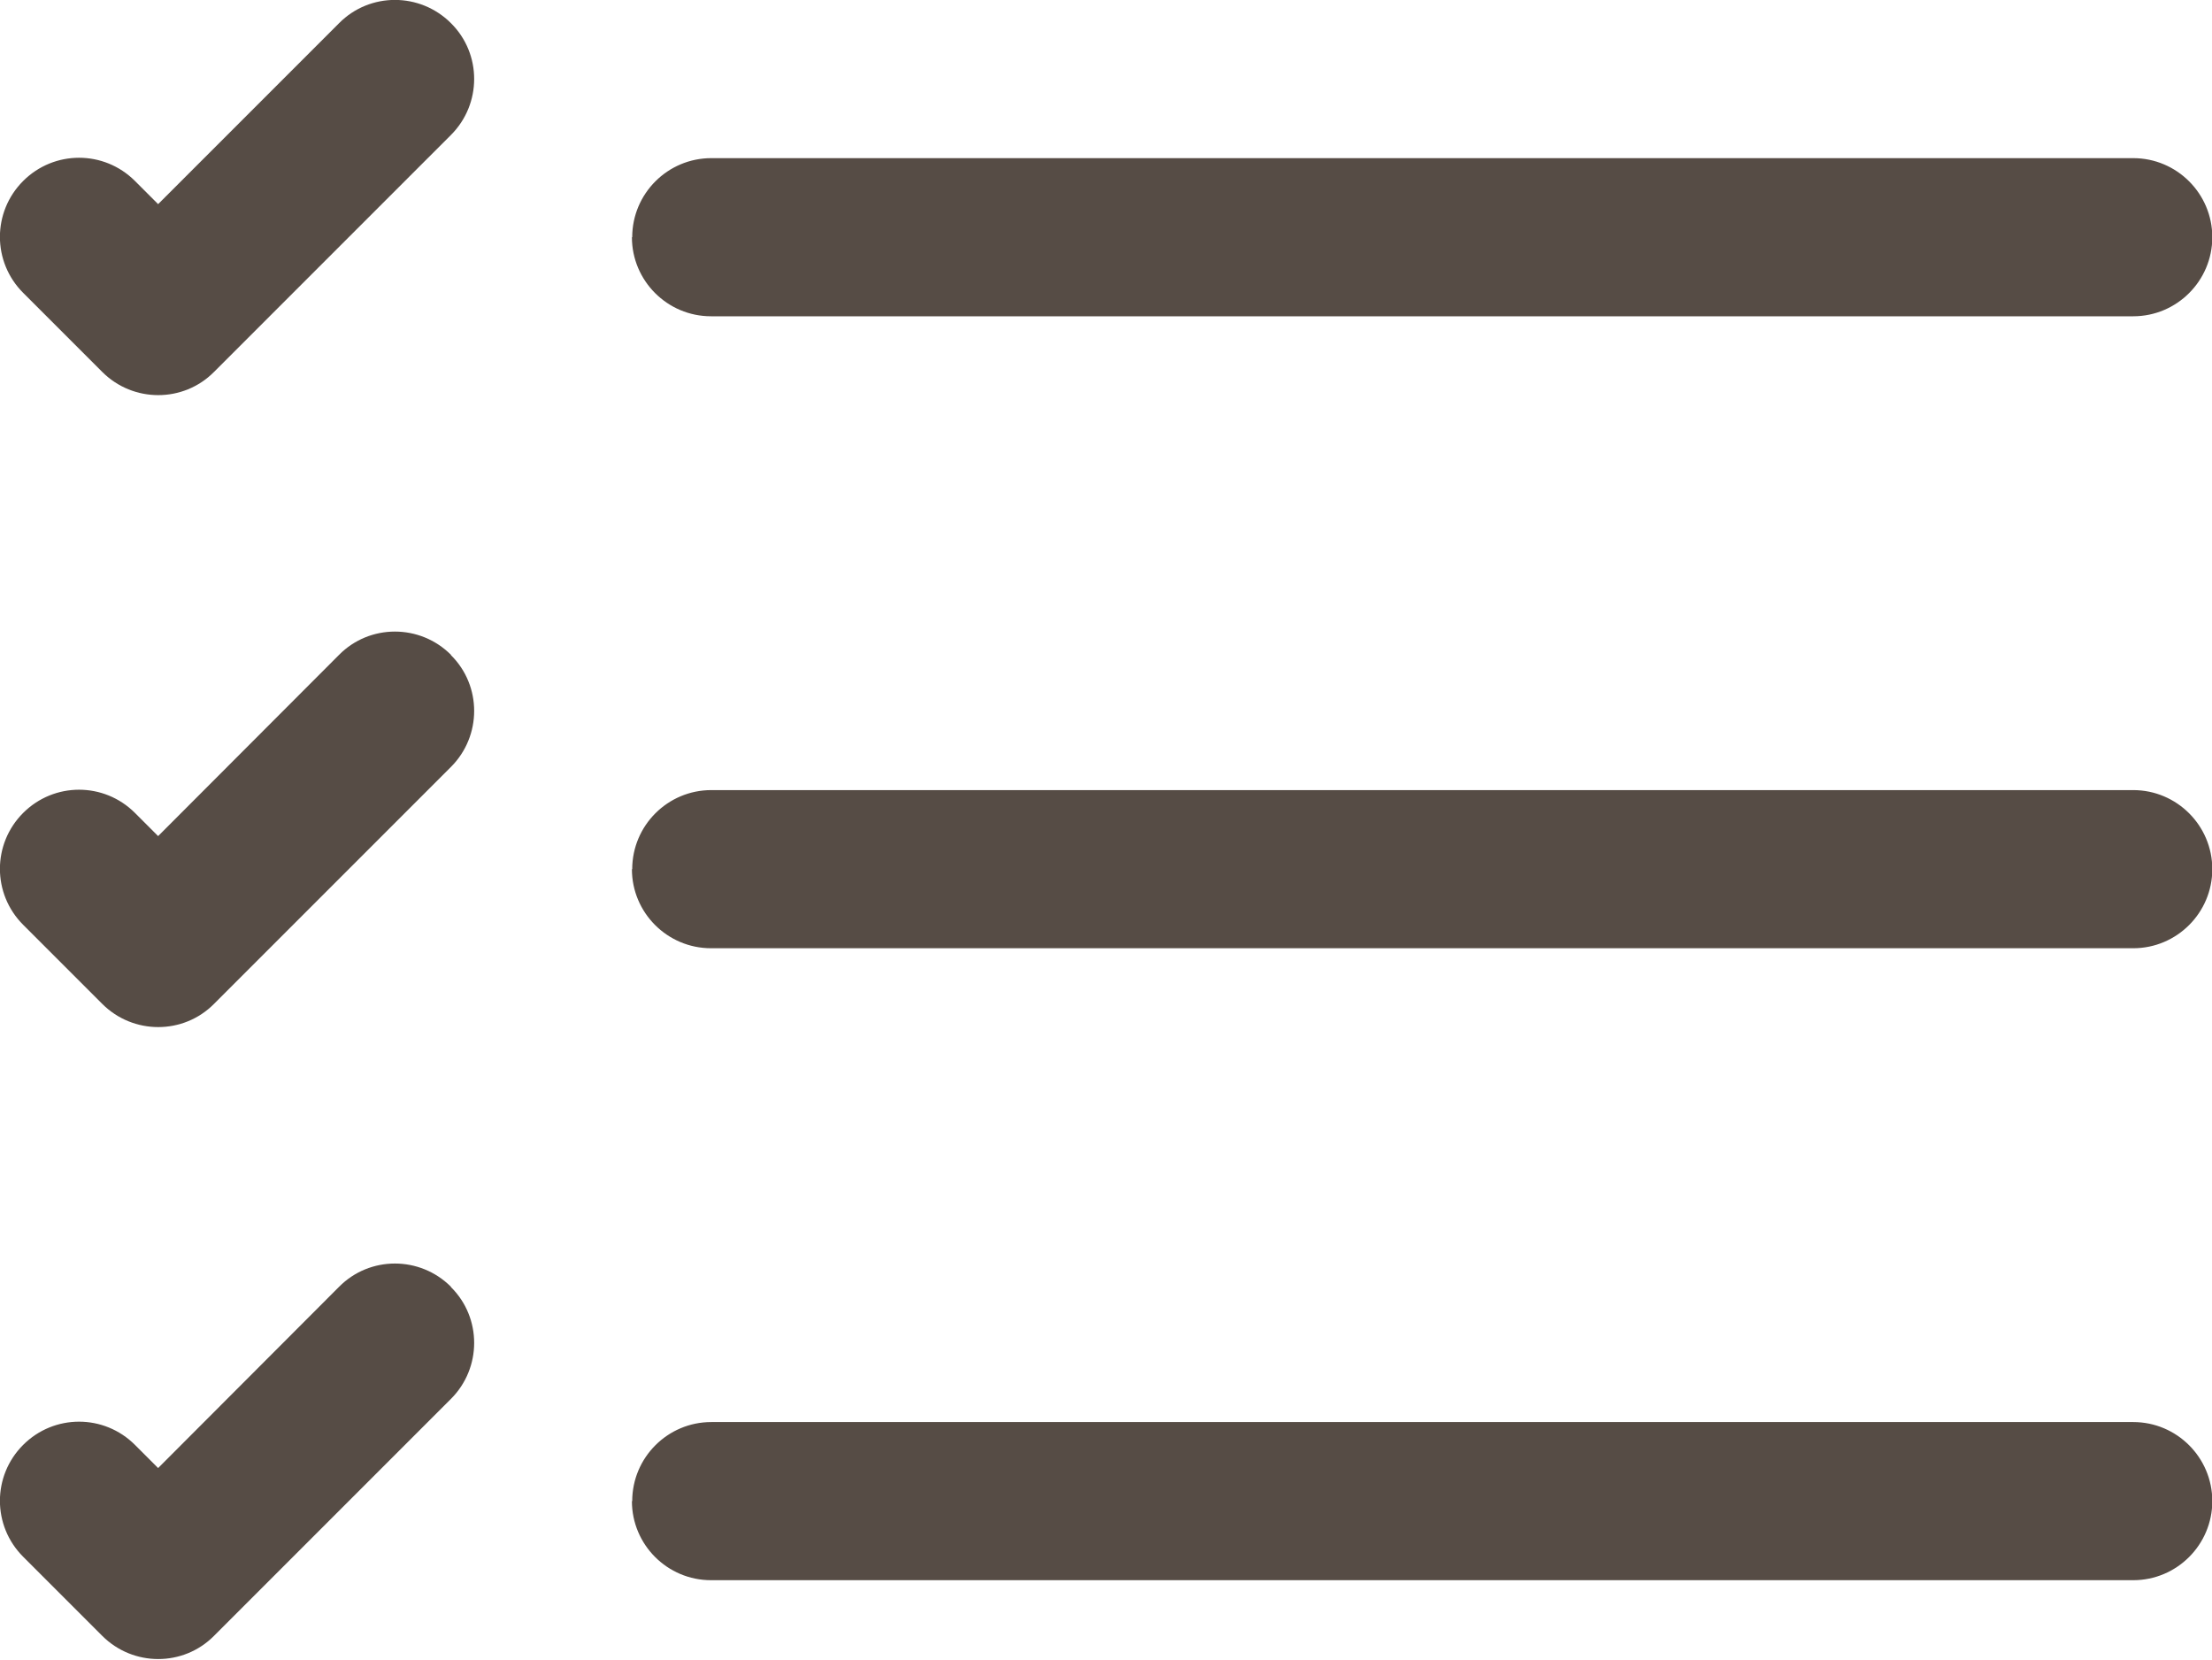
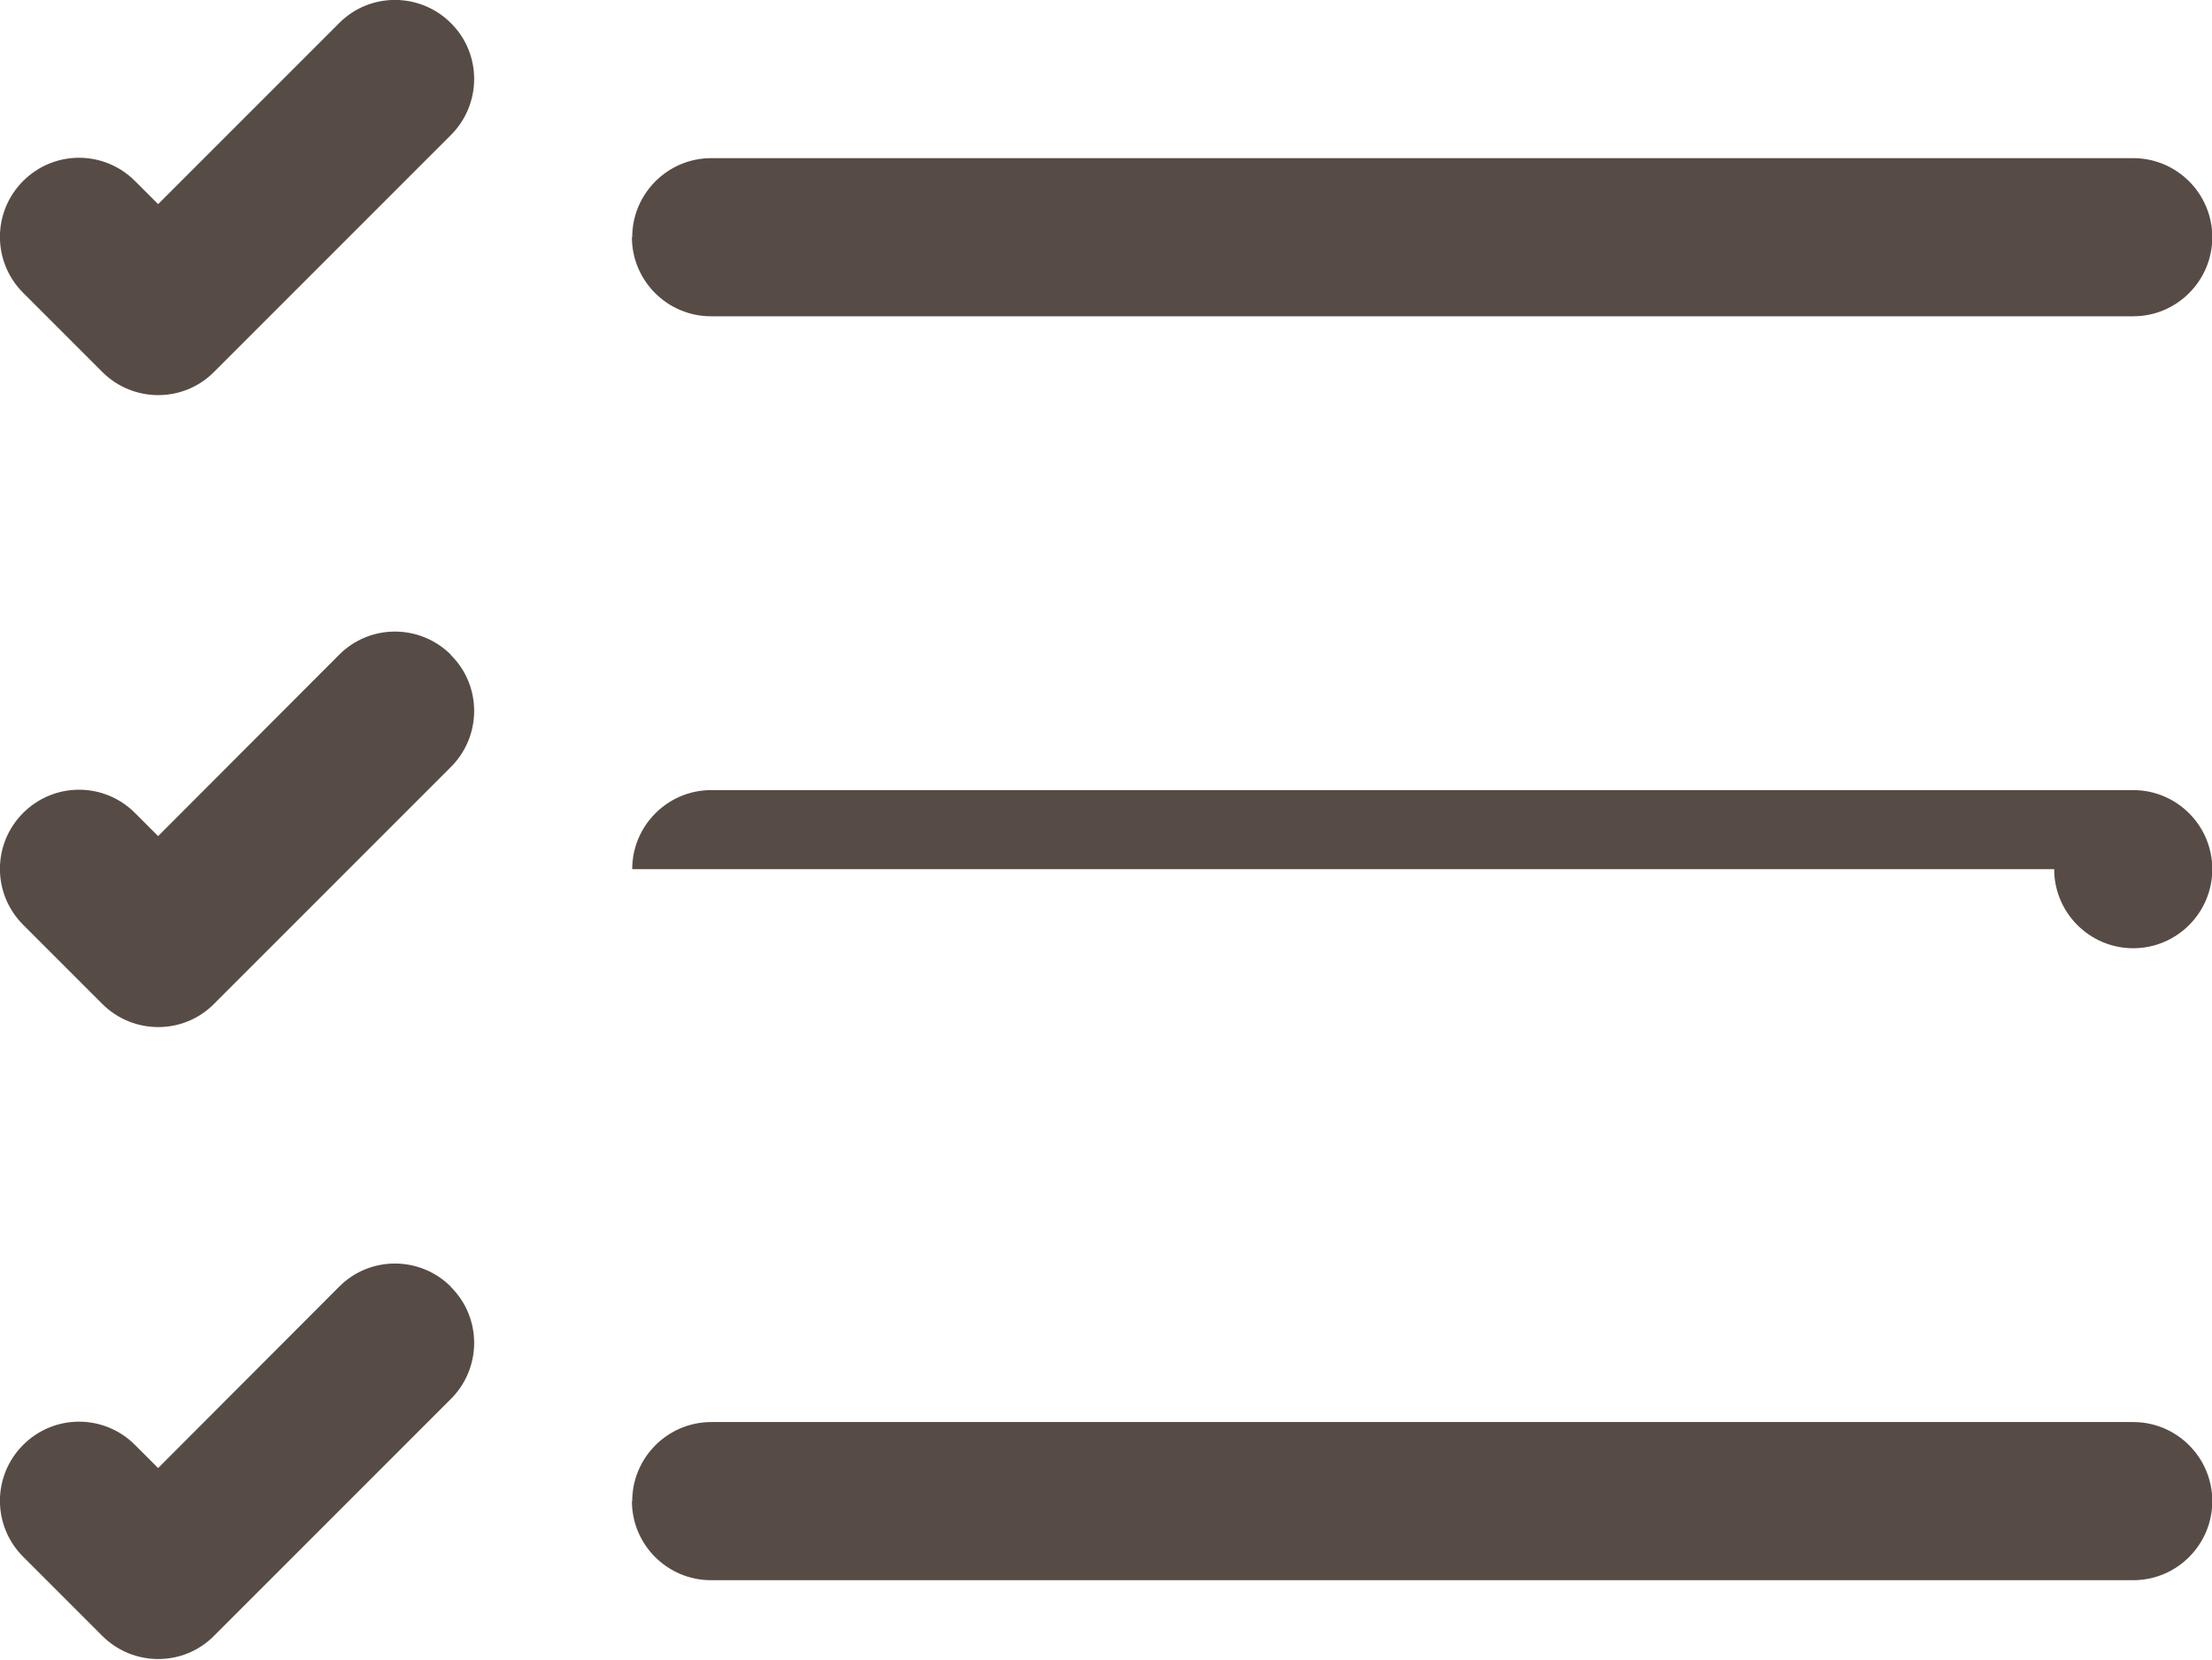
<svg xmlns="http://www.w3.org/2000/svg" id="Capa_2" viewBox="0 0 73.58 55.2">
  <defs>
    <style>.cls-1{fill:#564c45;fill-rule:evenodd;}</style>
  </defs>
  <g id="Capa_1-2">
-     <path class="cls-1" d="m21.03,49.93c0-1.45,1.18-2.63,2.63-2.63h47.3c1.45,0,2.63,1.18,2.63,2.63s-1.18,2.63-2.63,2.63H23.65c-1.45,0-2.63-1.18-2.63-2.63Zm0-21.02c0-1.45,1.18-2.63,2.63-2.63h47.3c1.45,0,2.63,1.18,2.63,2.63s-1.18,2.63-2.63,2.63H23.65c-1.45,0-2.63-1.18-2.63-2.63Zm0-21.02c0-1.45,1.18-2.63,2.63-2.63h47.3c1.45,0,2.63,1.18,2.63,2.63s-1.18,2.63-2.63,2.63H23.65c-1.45,0-2.63-1.18-2.63-2.63ZM15,.77c1.03,1.02,1.03,2.69,0,3.72,0,0,0,0,0,0l-7.88,7.88c-1.02,1.03-2.69,1.03-3.72,0,0,0,0,0,0,0l-2.63-2.63c-1.03-1.03-1.03-2.69,0-3.72,1.03-1.03,2.69-1.03,3.72,0h0l.77.77L11.28.77c1.02-1.03,2.69-1.03,3.72,0,0,0,0,0,0,0h0Zm0,21.02c1.03,1.02,1.03,2.69,0,3.72,0,0,0,0,0,0l-7.88,7.88c-1.02,1.03-2.69,1.03-3.72,0,0,0,0,0,0,0l-2.63-2.63c-1.03-1.03-1.03-2.69,0-3.72,1.03-1.03,2.69-1.03,3.72,0l.77.77,6.02-6.03c1.02-1.03,2.69-1.03,3.72,0,0,0,0,0,0,0h0Zm0,21.02c1.03,1.02,1.03,2.69,0,3.72,0,0,0,0,0,0l-7.88,7.88c-1.02,1.03-2.69,1.03-3.72,0,0,0,0,0,0,0l-2.63-2.63c-1.03-1.03-1.03-2.69,0-3.72,1.03-1.03,2.69-1.03,3.72,0l.77.77,6.02-6.03c1.02-1.03,2.69-1.03,3.72,0,0,0,0,0,0,0h0Z" />
+     <path class="cls-1" d="m21.03,49.93c0-1.45,1.18-2.63,2.63-2.63h47.3c1.45,0,2.63,1.18,2.63,2.63s-1.18,2.63-2.63,2.63H23.65c-1.45,0-2.63-1.18-2.63-2.63Zm0-21.02c0-1.45,1.18-2.63,2.63-2.63h47.3c1.45,0,2.63,1.18,2.63,2.63s-1.18,2.63-2.63,2.63c-1.45,0-2.63-1.18-2.63-2.63Zm0-21.02c0-1.45,1.18-2.63,2.63-2.63h47.3c1.45,0,2.63,1.18,2.63,2.63s-1.18,2.63-2.63,2.63H23.65c-1.45,0-2.63-1.18-2.63-2.63ZM15,.77c1.03,1.02,1.03,2.69,0,3.72,0,0,0,0,0,0l-7.88,7.88c-1.02,1.03-2.69,1.03-3.72,0,0,0,0,0,0,0l-2.63-2.63c-1.03-1.03-1.03-2.69,0-3.72,1.03-1.03,2.69-1.03,3.72,0h0l.77.77L11.28.77c1.02-1.03,2.69-1.03,3.72,0,0,0,0,0,0,0h0Zm0,21.02c1.03,1.02,1.03,2.69,0,3.72,0,0,0,0,0,0l-7.88,7.88c-1.02,1.03-2.69,1.03-3.72,0,0,0,0,0,0,0l-2.63-2.63c-1.03-1.03-1.03-2.69,0-3.72,1.03-1.03,2.69-1.03,3.72,0l.77.77,6.02-6.03c1.02-1.03,2.69-1.03,3.72,0,0,0,0,0,0,0h0Zm0,21.02c1.03,1.02,1.03,2.69,0,3.72,0,0,0,0,0,0l-7.88,7.88c-1.02,1.03-2.69,1.03-3.72,0,0,0,0,0,0,0l-2.63-2.63c-1.03-1.03-1.03-2.69,0-3.72,1.03-1.03,2.69-1.03,3.72,0l.77.77,6.02-6.03c1.02-1.03,2.69-1.03,3.72,0,0,0,0,0,0,0h0Z" />
  </g>
</svg>